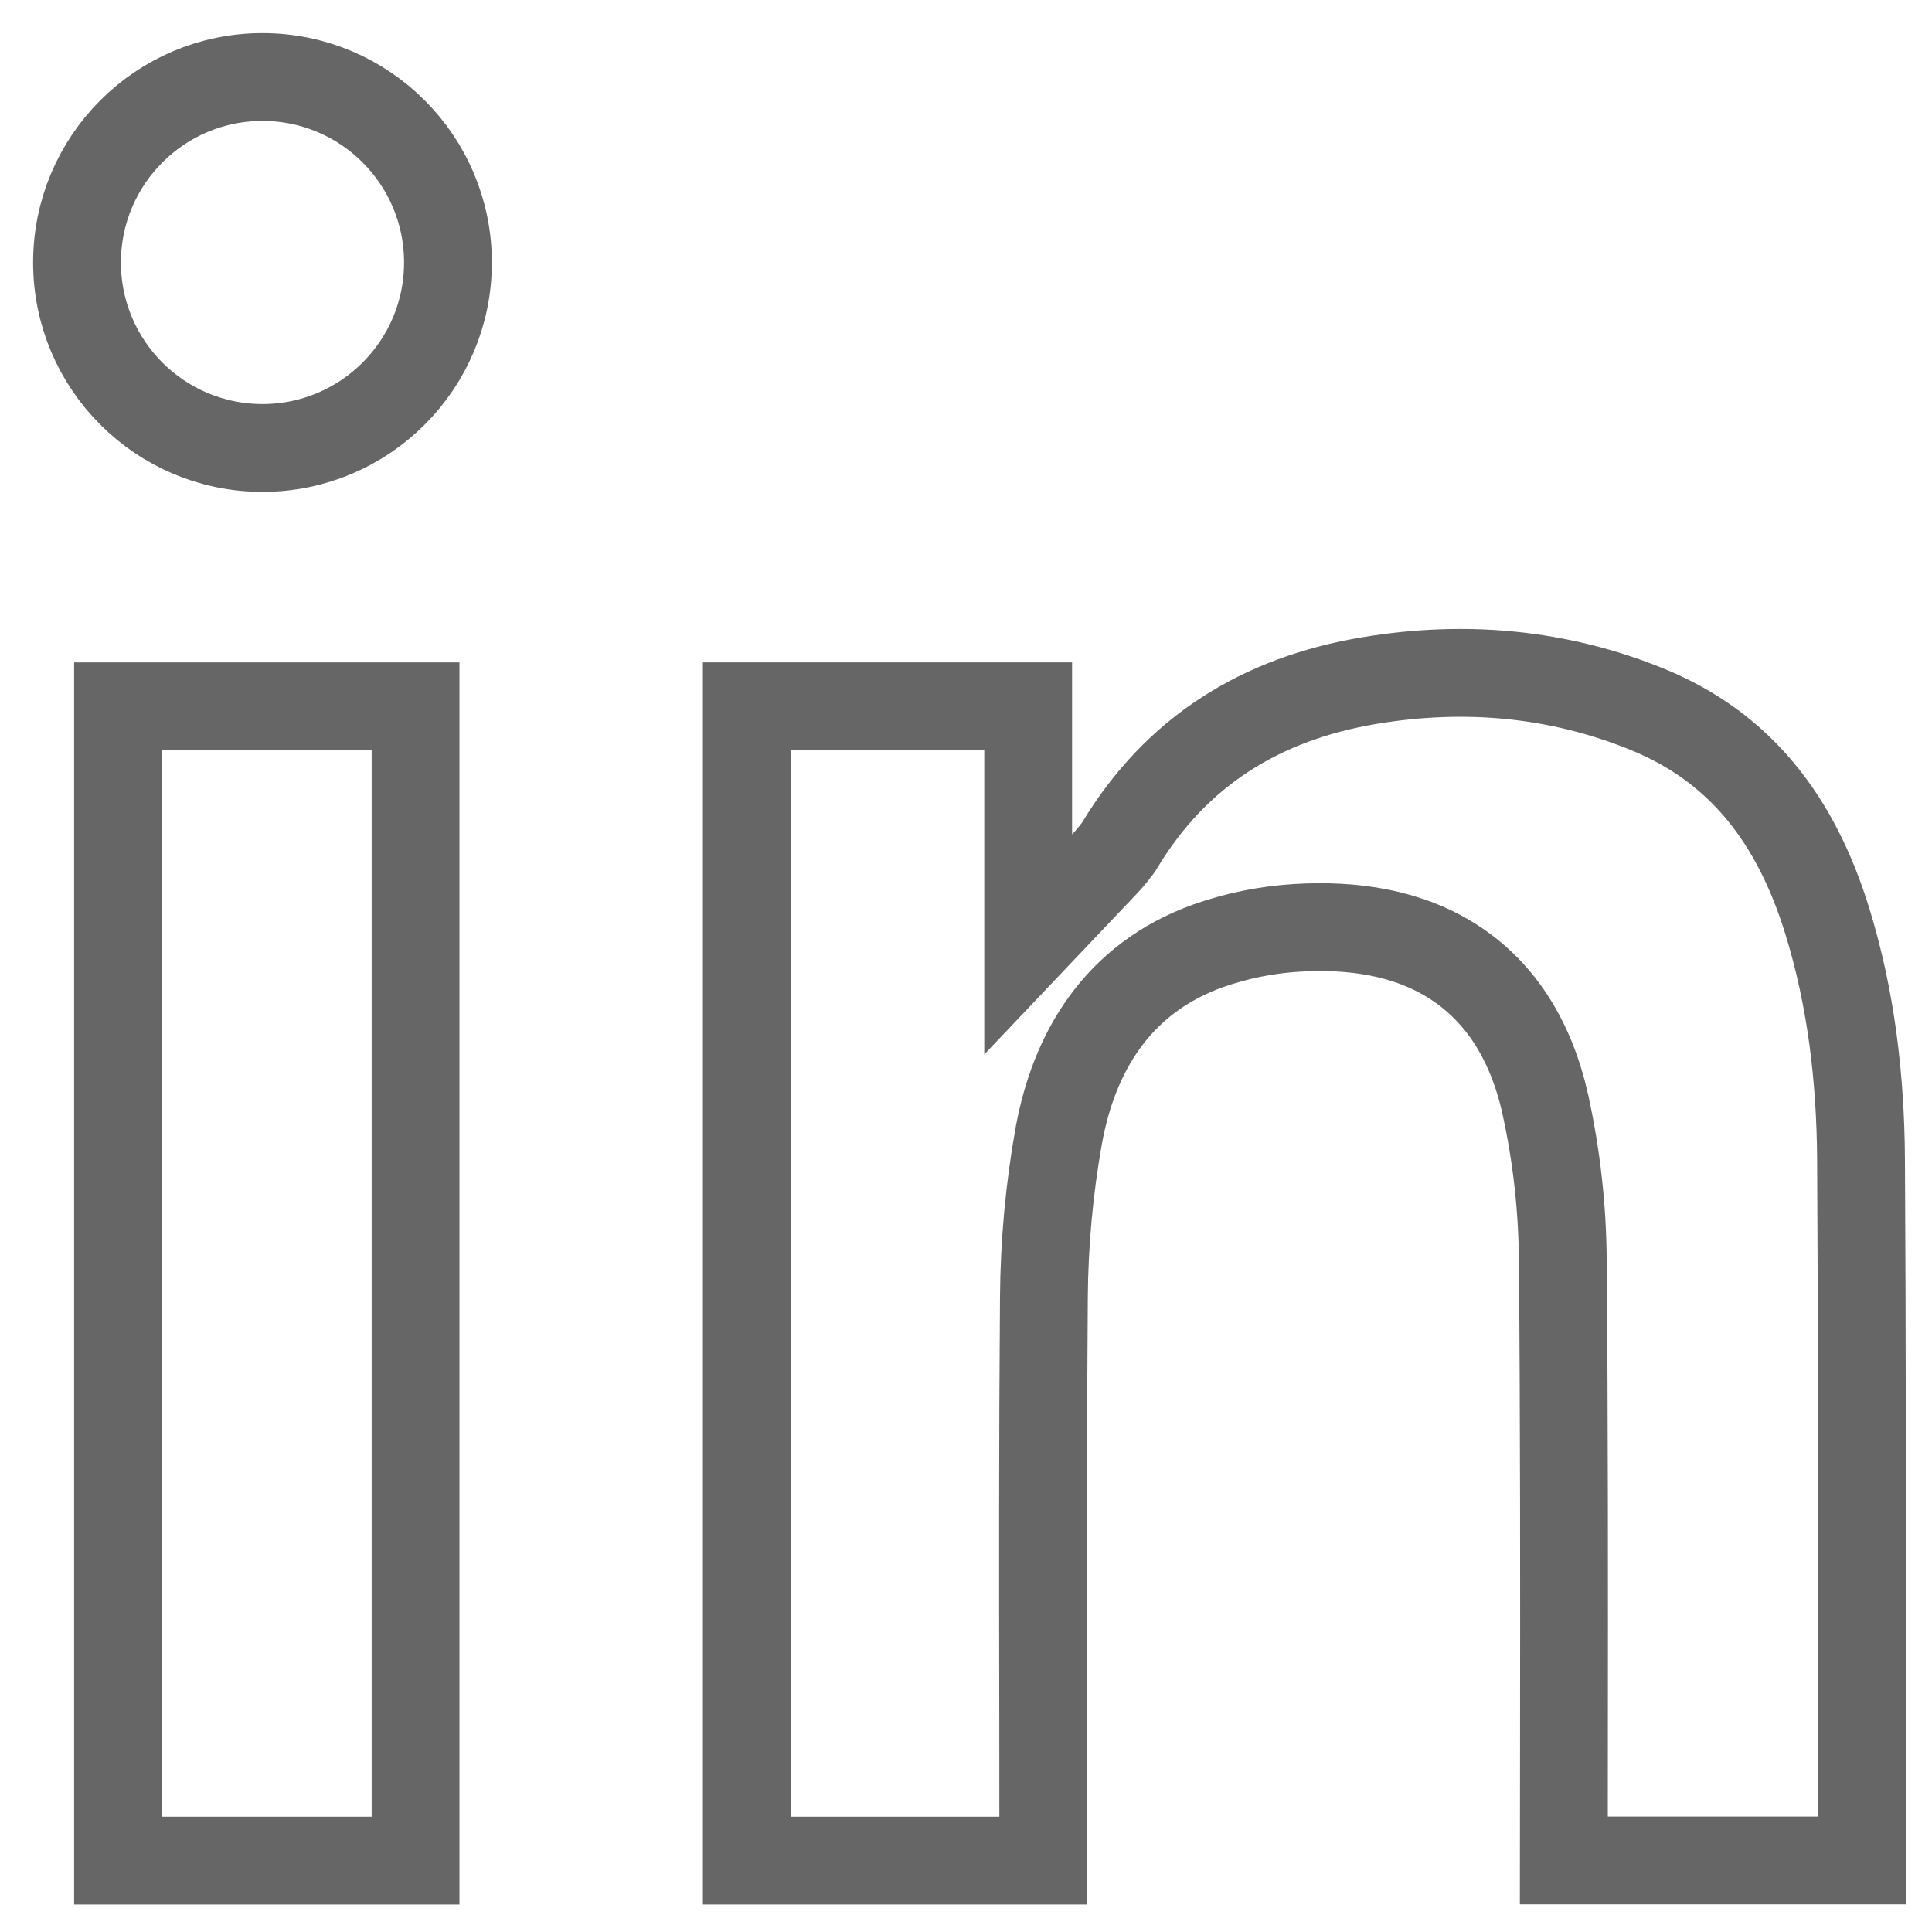
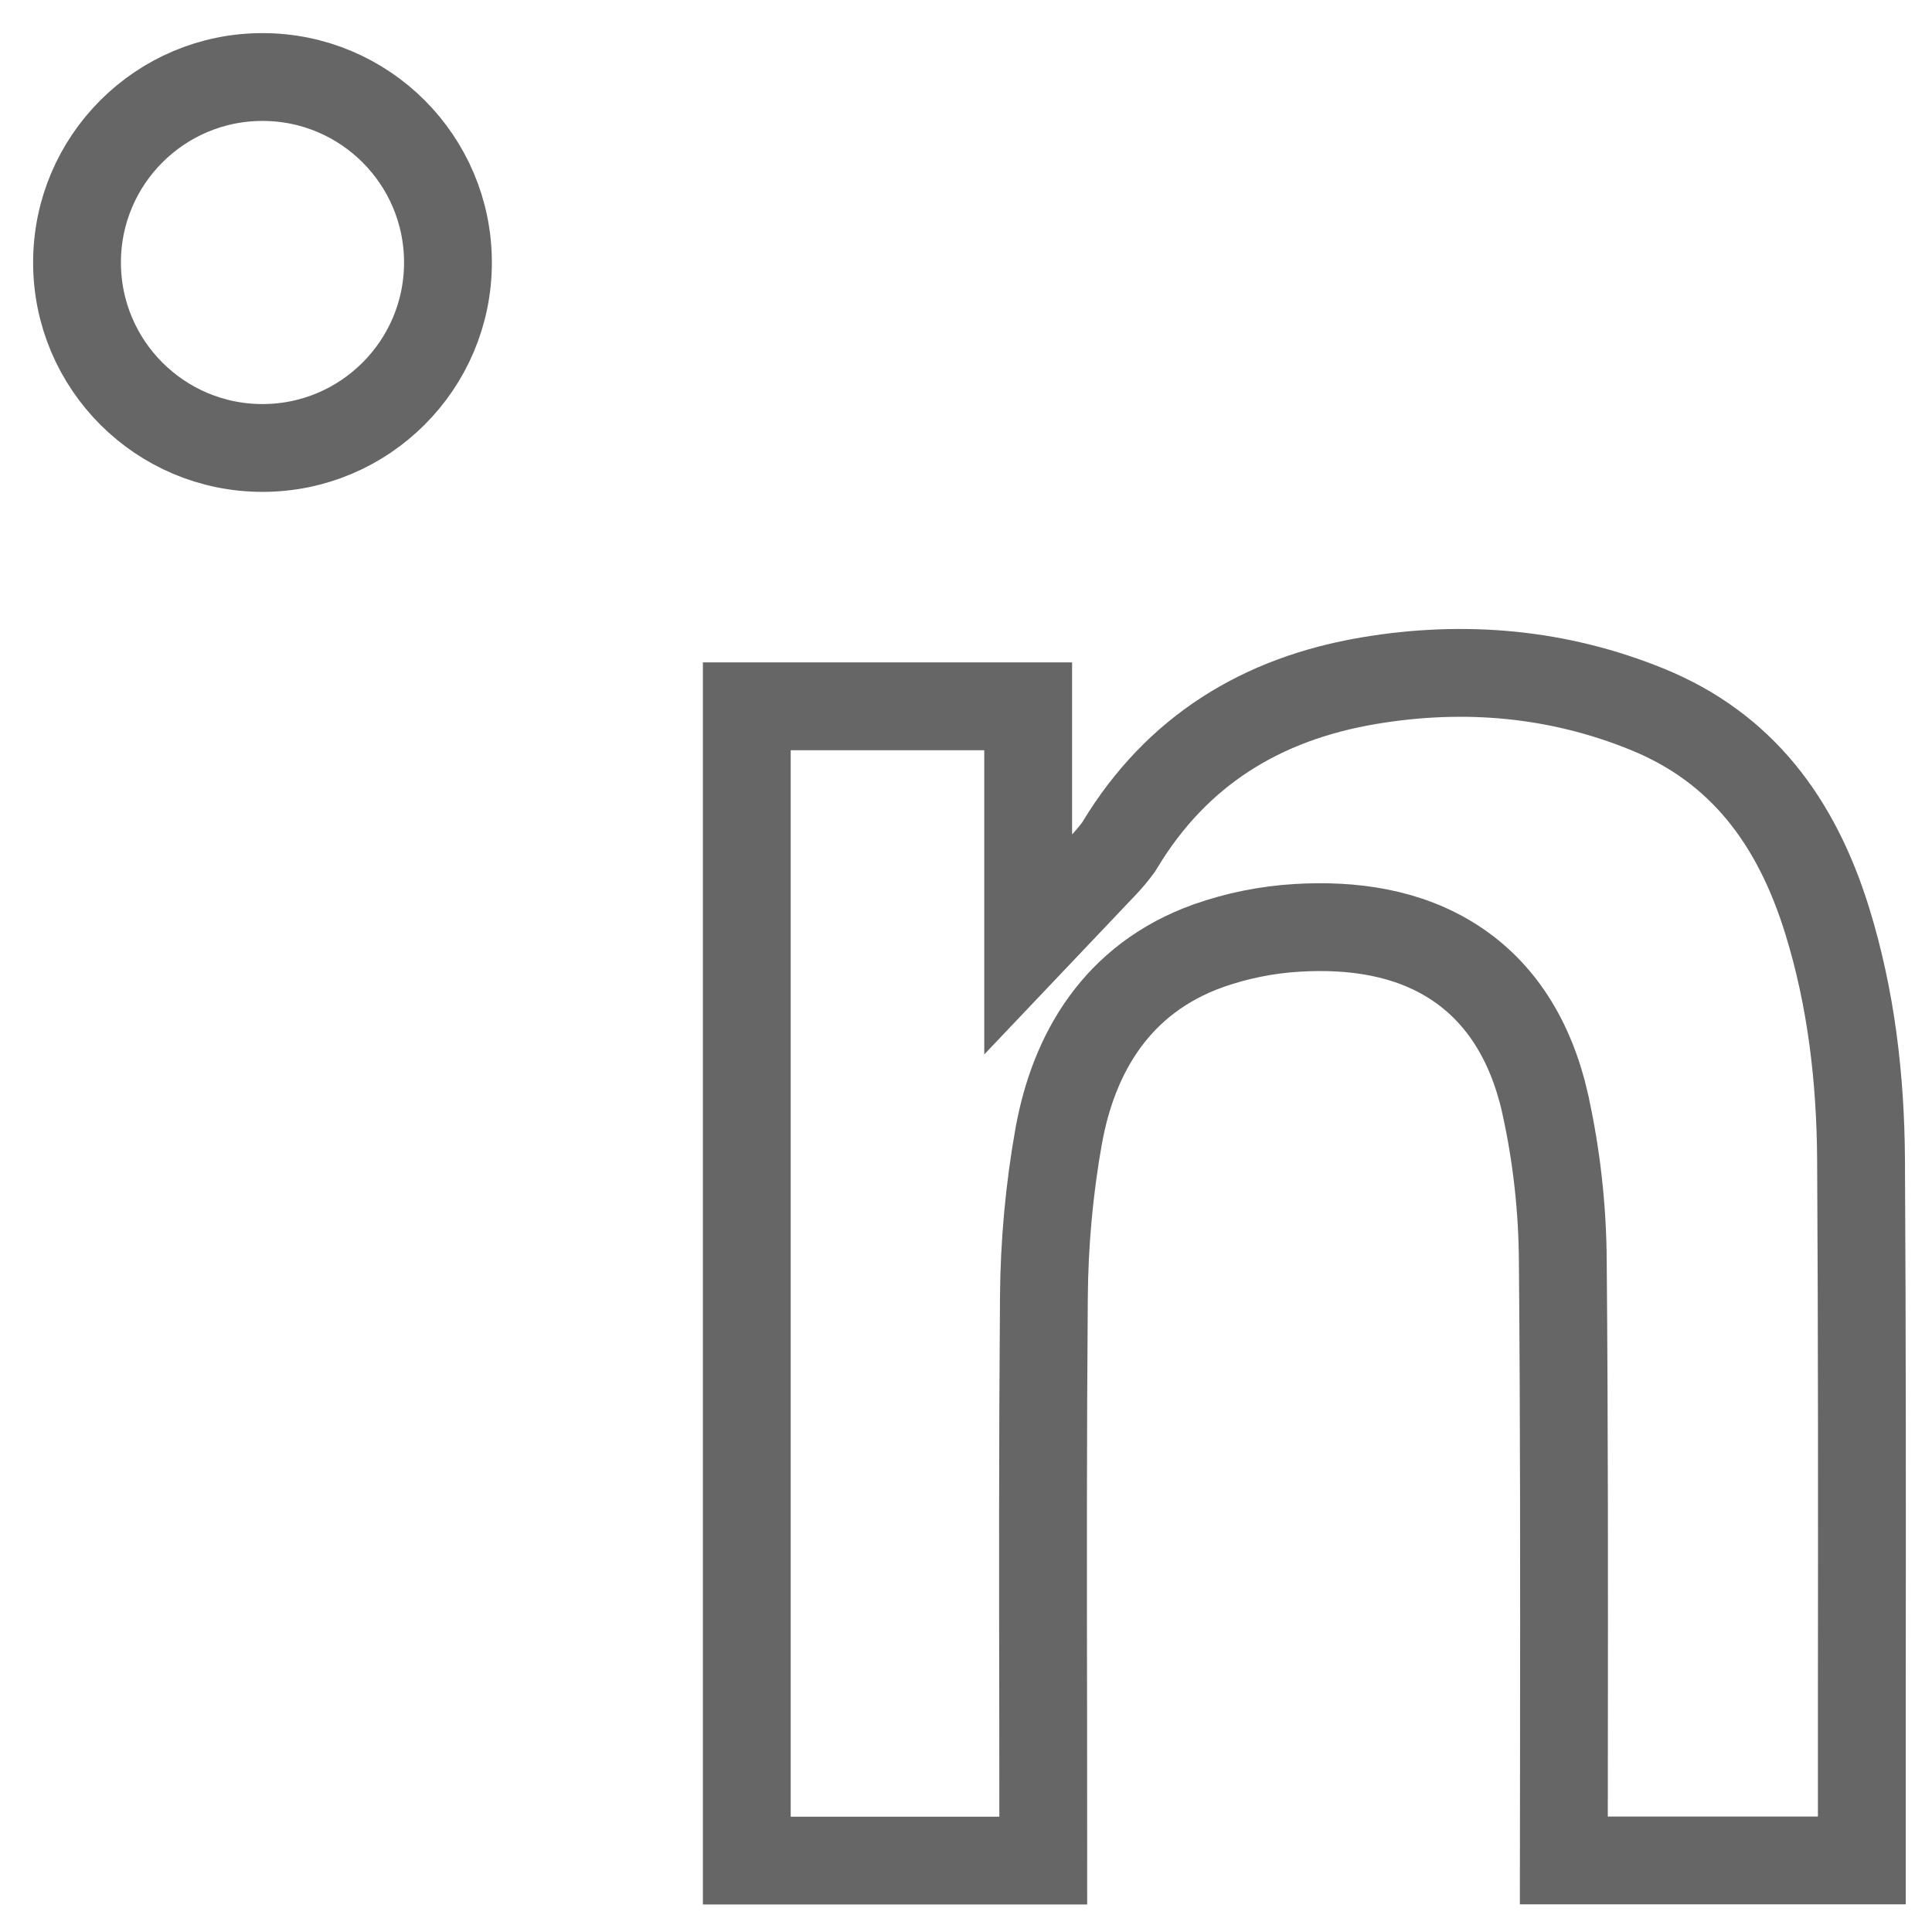
<svg xmlns="http://www.w3.org/2000/svg" width="22" height="22" viewBox="0 0 22 22" fill="none">
  <path d="M11.708 9.502V10.754L12.57 9.846C12.625 9.789 12.675 9.729 12.722 9.666L12.737 9.646L12.75 9.625C13.396 8.554 14.36 7.956 15.594 7.75C16.677 7.569 17.741 7.663 18.758 8.077C19.828 8.513 20.455 9.346 20.808 10.489L20.808 10.489C21.078 11.363 21.186 12.272 21.192 13.203C21.204 15.206 21.203 17.209 21.201 19.213C21.201 19.87 21.201 20.527 21.201 21.185H17.808C17.809 20.739 17.809 20.294 17.809 19.849C17.811 18.024 17.812 16.197 17.796 14.371C17.793 13.764 17.726 13.16 17.595 12.568L17.595 12.568L17.595 12.565C17.43 11.84 17.082 11.294 16.553 10.954C16.036 10.621 15.41 10.526 14.763 10.566C14.422 10.587 14.085 10.655 13.761 10.769L13.761 10.769L13.758 10.77C12.715 11.144 12.228 11.995 12.058 12.924L12.057 12.927C11.948 13.538 11.891 14.157 11.887 14.778C11.874 16.388 11.876 18.002 11.879 19.612C11.879 20.138 11.88 20.663 11.88 21.187H8.504V8.043H11.708V9.502Z" stroke="#666666" />
-   <path d="M4.732 8.043V21.187H1.344V8.043H4.732Z" stroke="#666666" />
  <path d="M5.101 2.989C5.101 4.155 4.155 5.101 2.989 5.101C1.823 5.101 0.877 4.155 0.877 2.989C0.877 1.823 1.823 0.877 2.989 0.877C4.155 0.877 5.101 1.823 5.101 2.989Z" stroke="#666666" />
</svg>